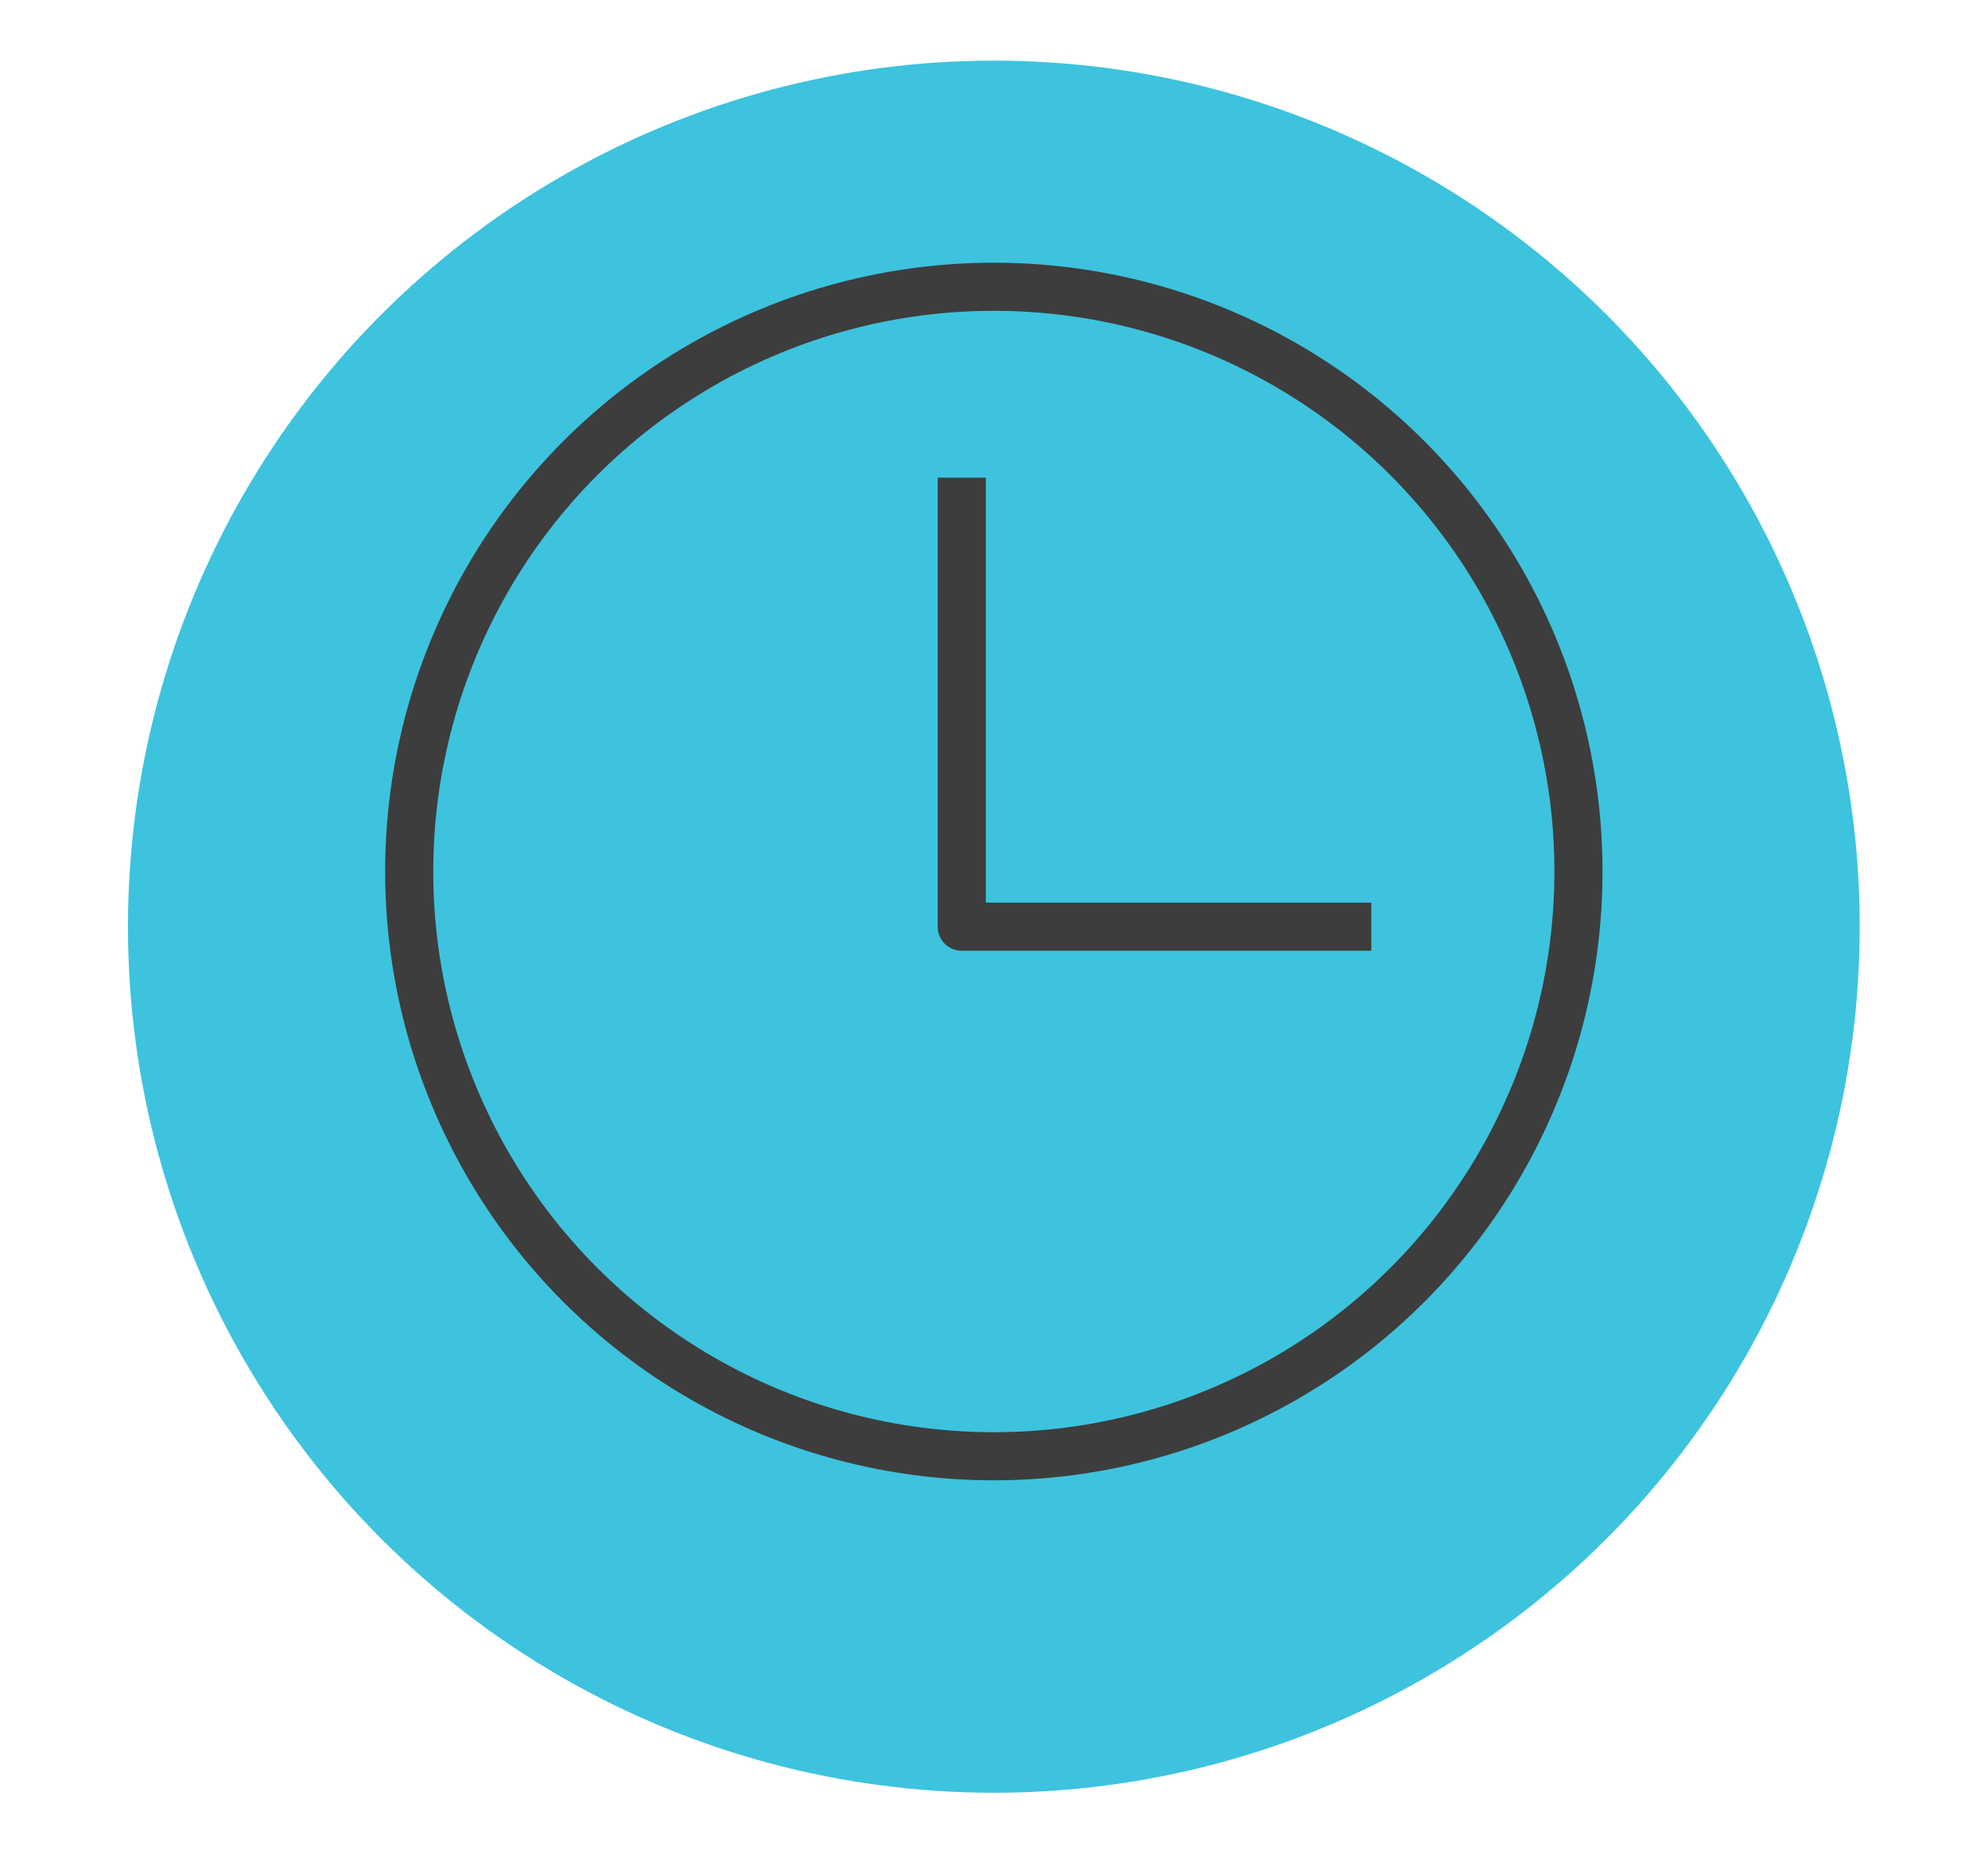
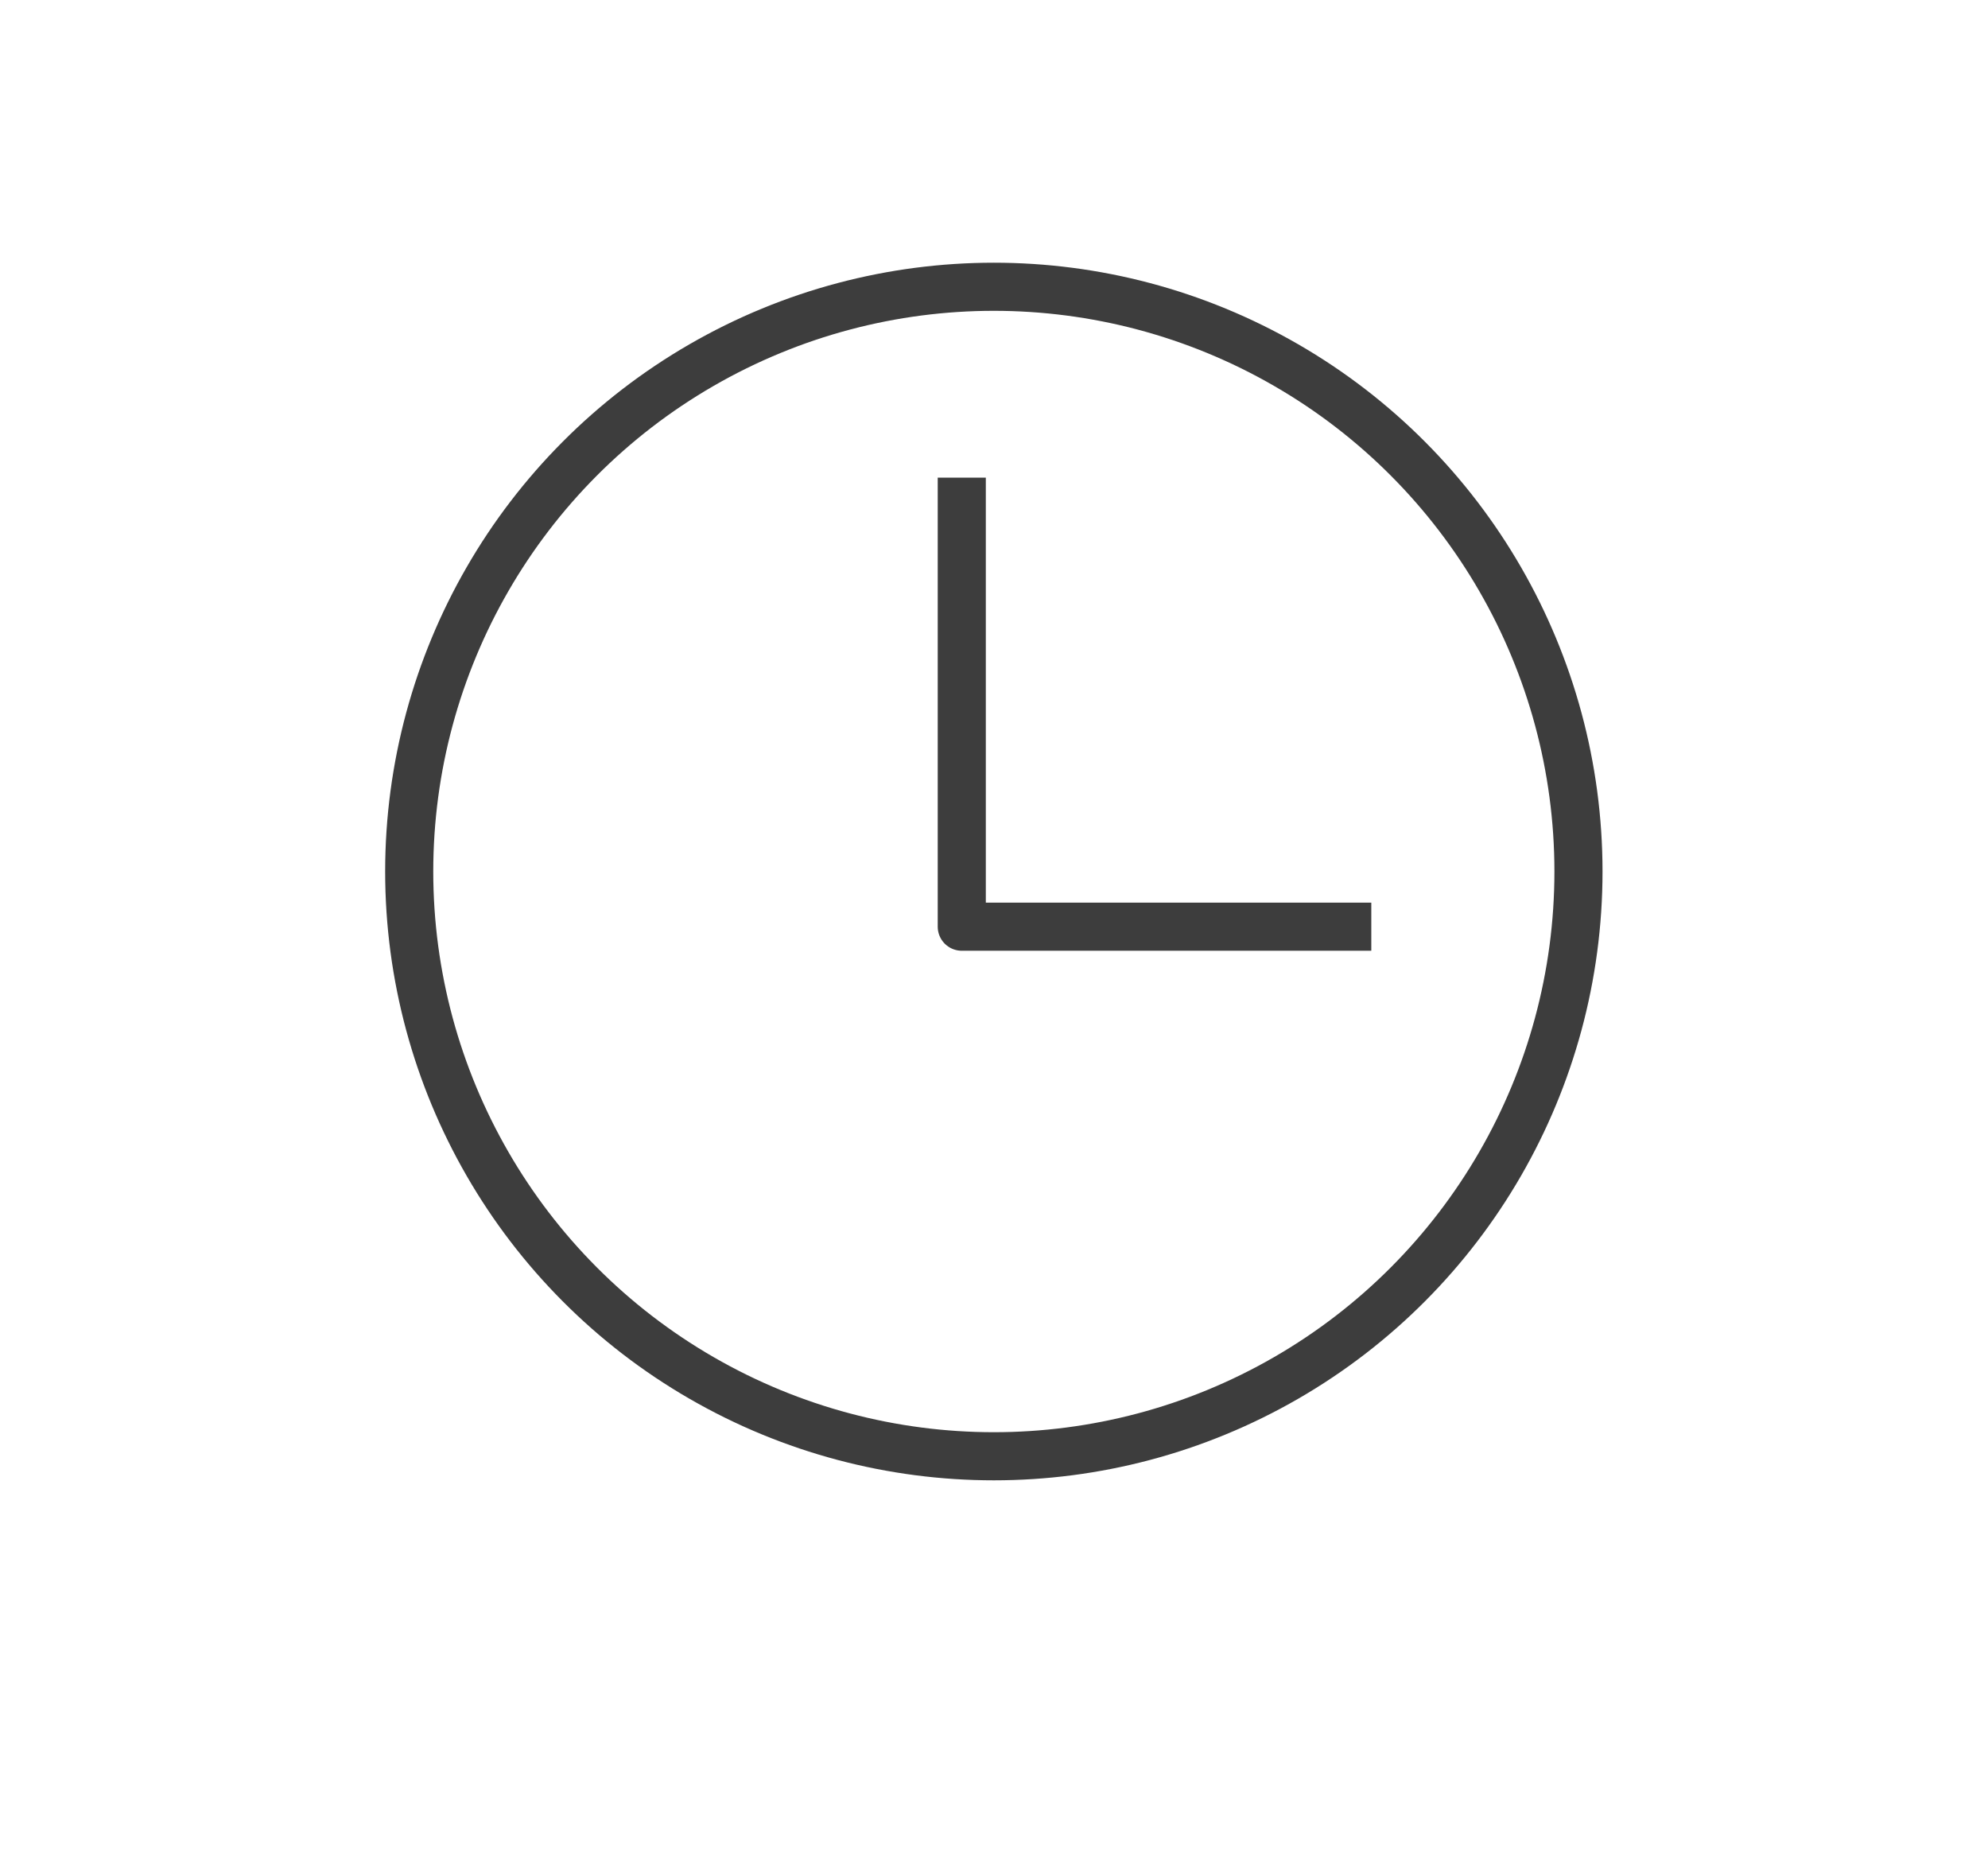
<svg xmlns="http://www.w3.org/2000/svg" id="Layer_1" viewBox="0 0 61.99 57.79">
  <defs>
    <style>.cls-1{fill:#3dc3de;}.cls-2{fill:none;stroke:#3d3d3d;stroke-linejoin:round;stroke-width:1.5px;}</style>
  </defs>
-   <circle class="cls-1" cx="30.99" cy="28.89" r="27" />
  <polyline class="cls-2" points="29.99 14.89 29.99 28.89 42.76 28.89" />
  <circle class="cls-2" cx="30.99" cy="27.17" r="18.23" />
</svg>